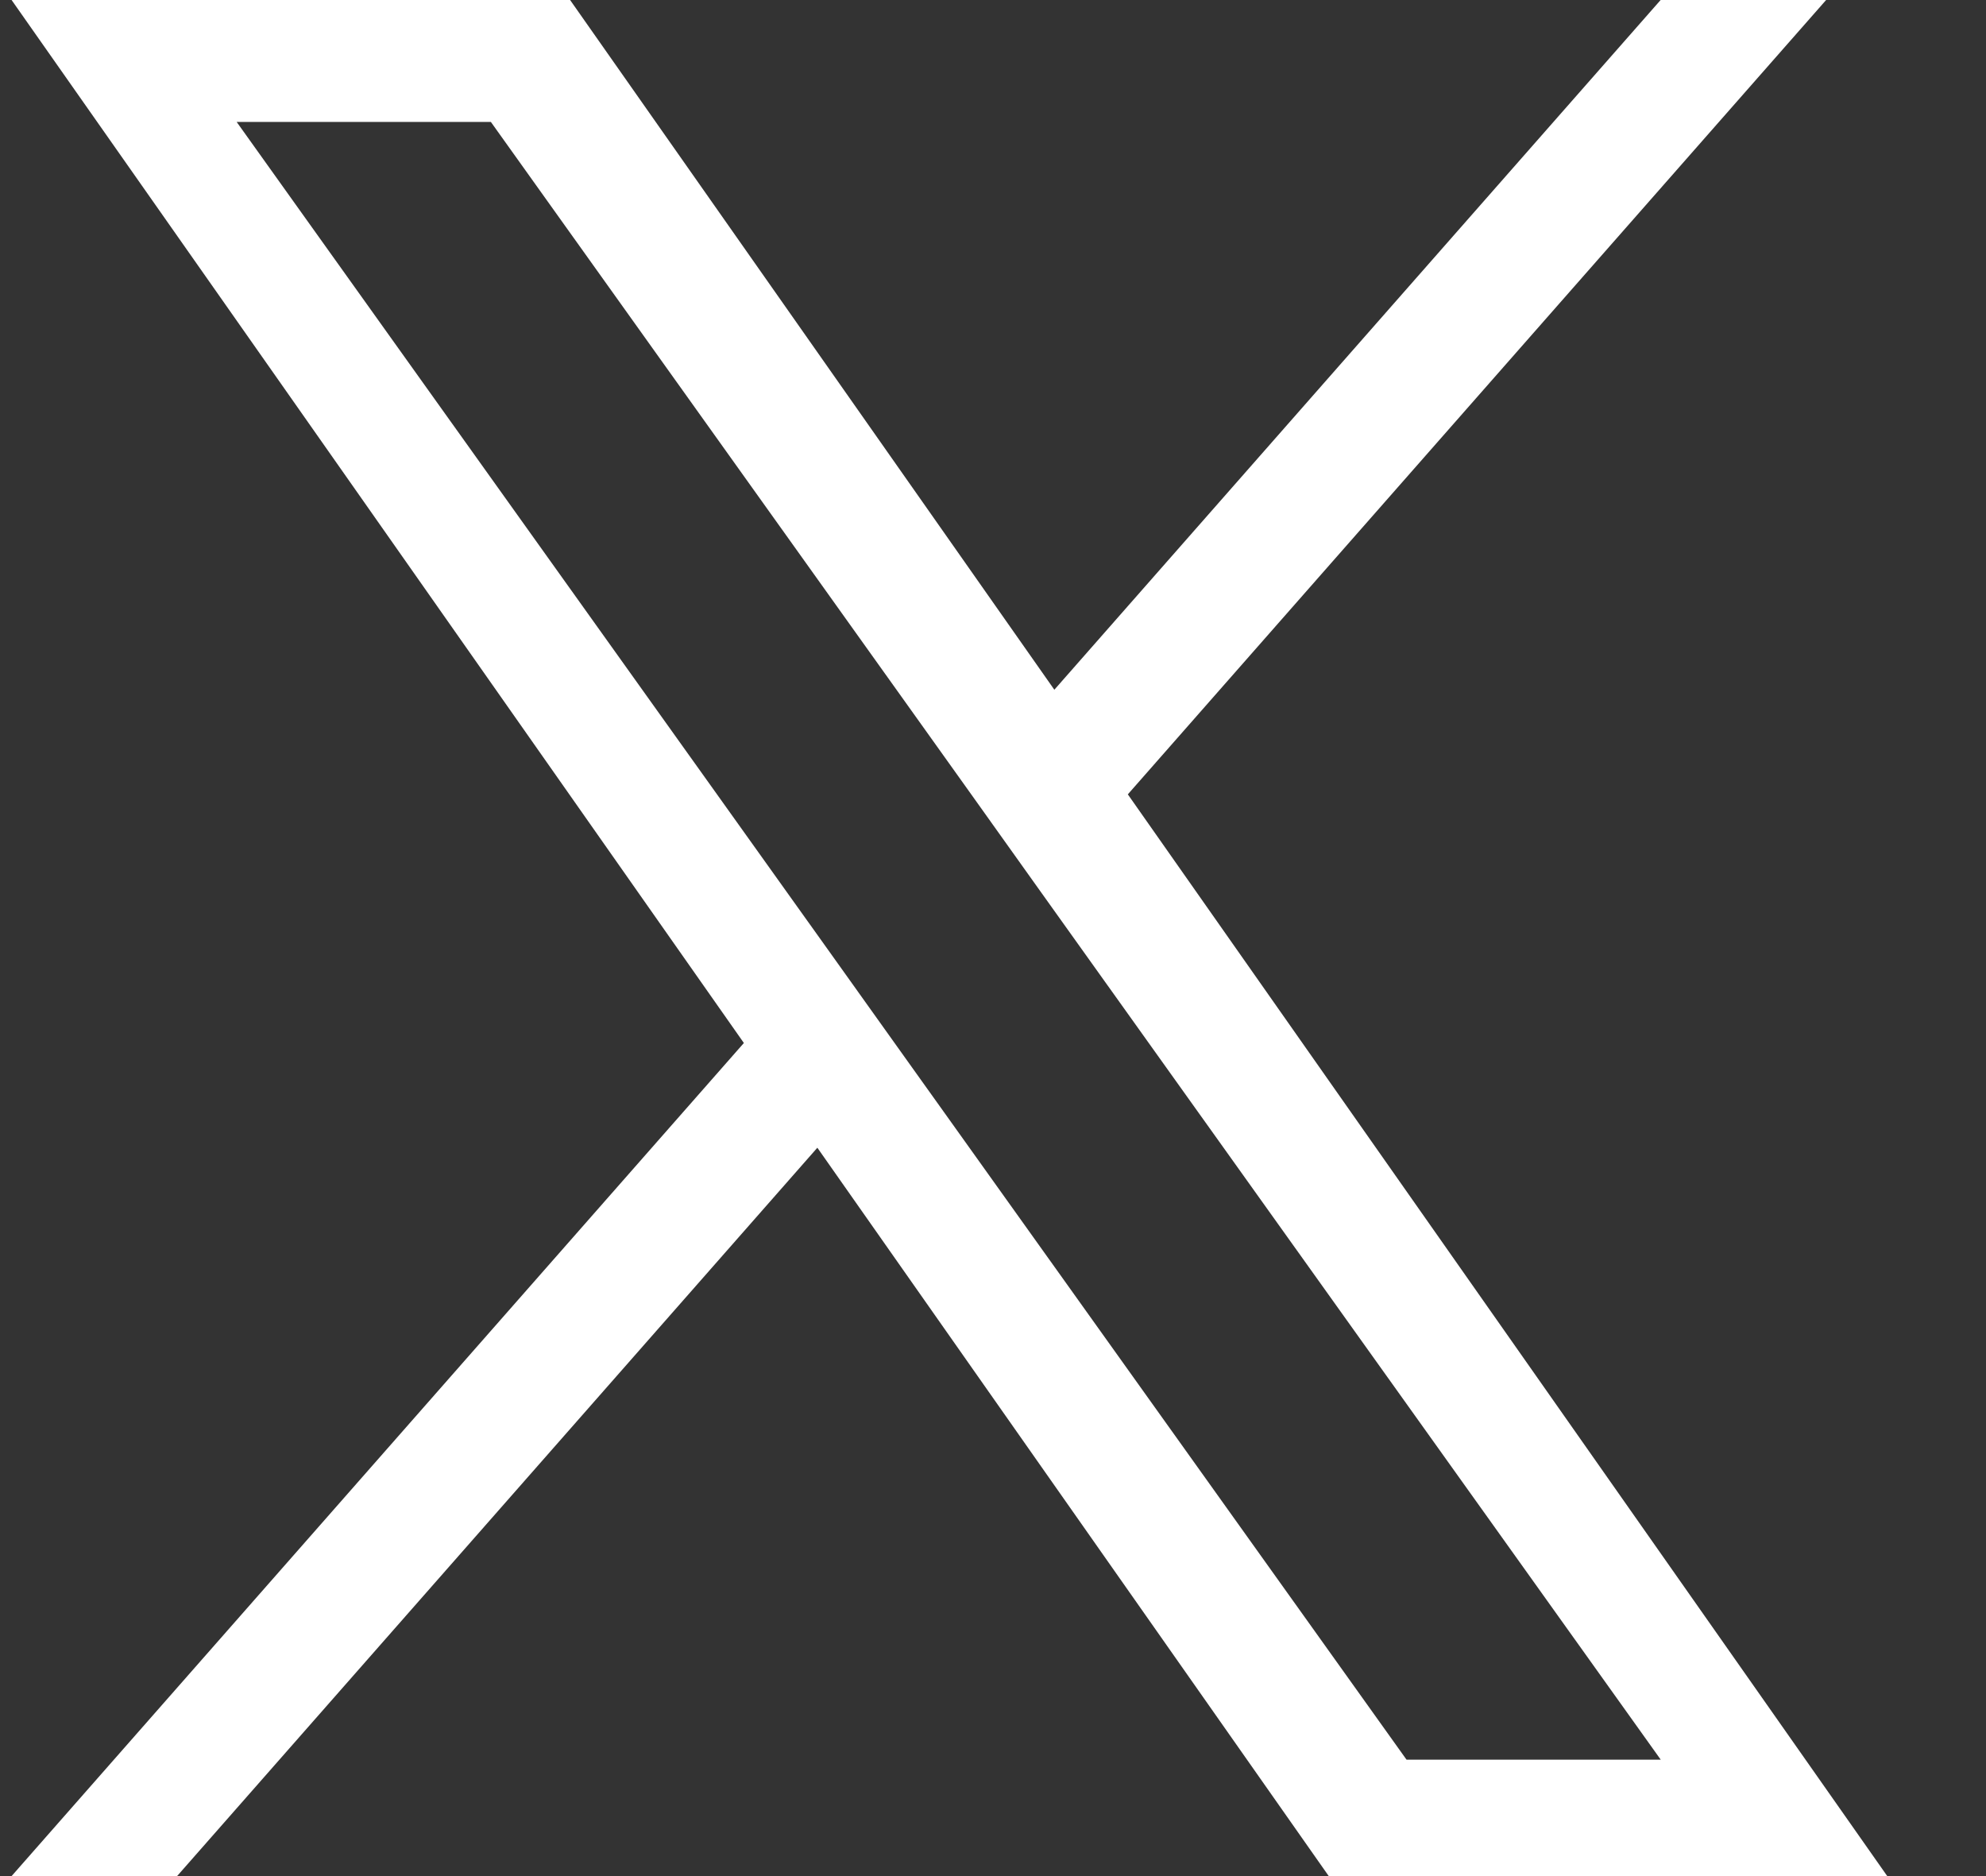
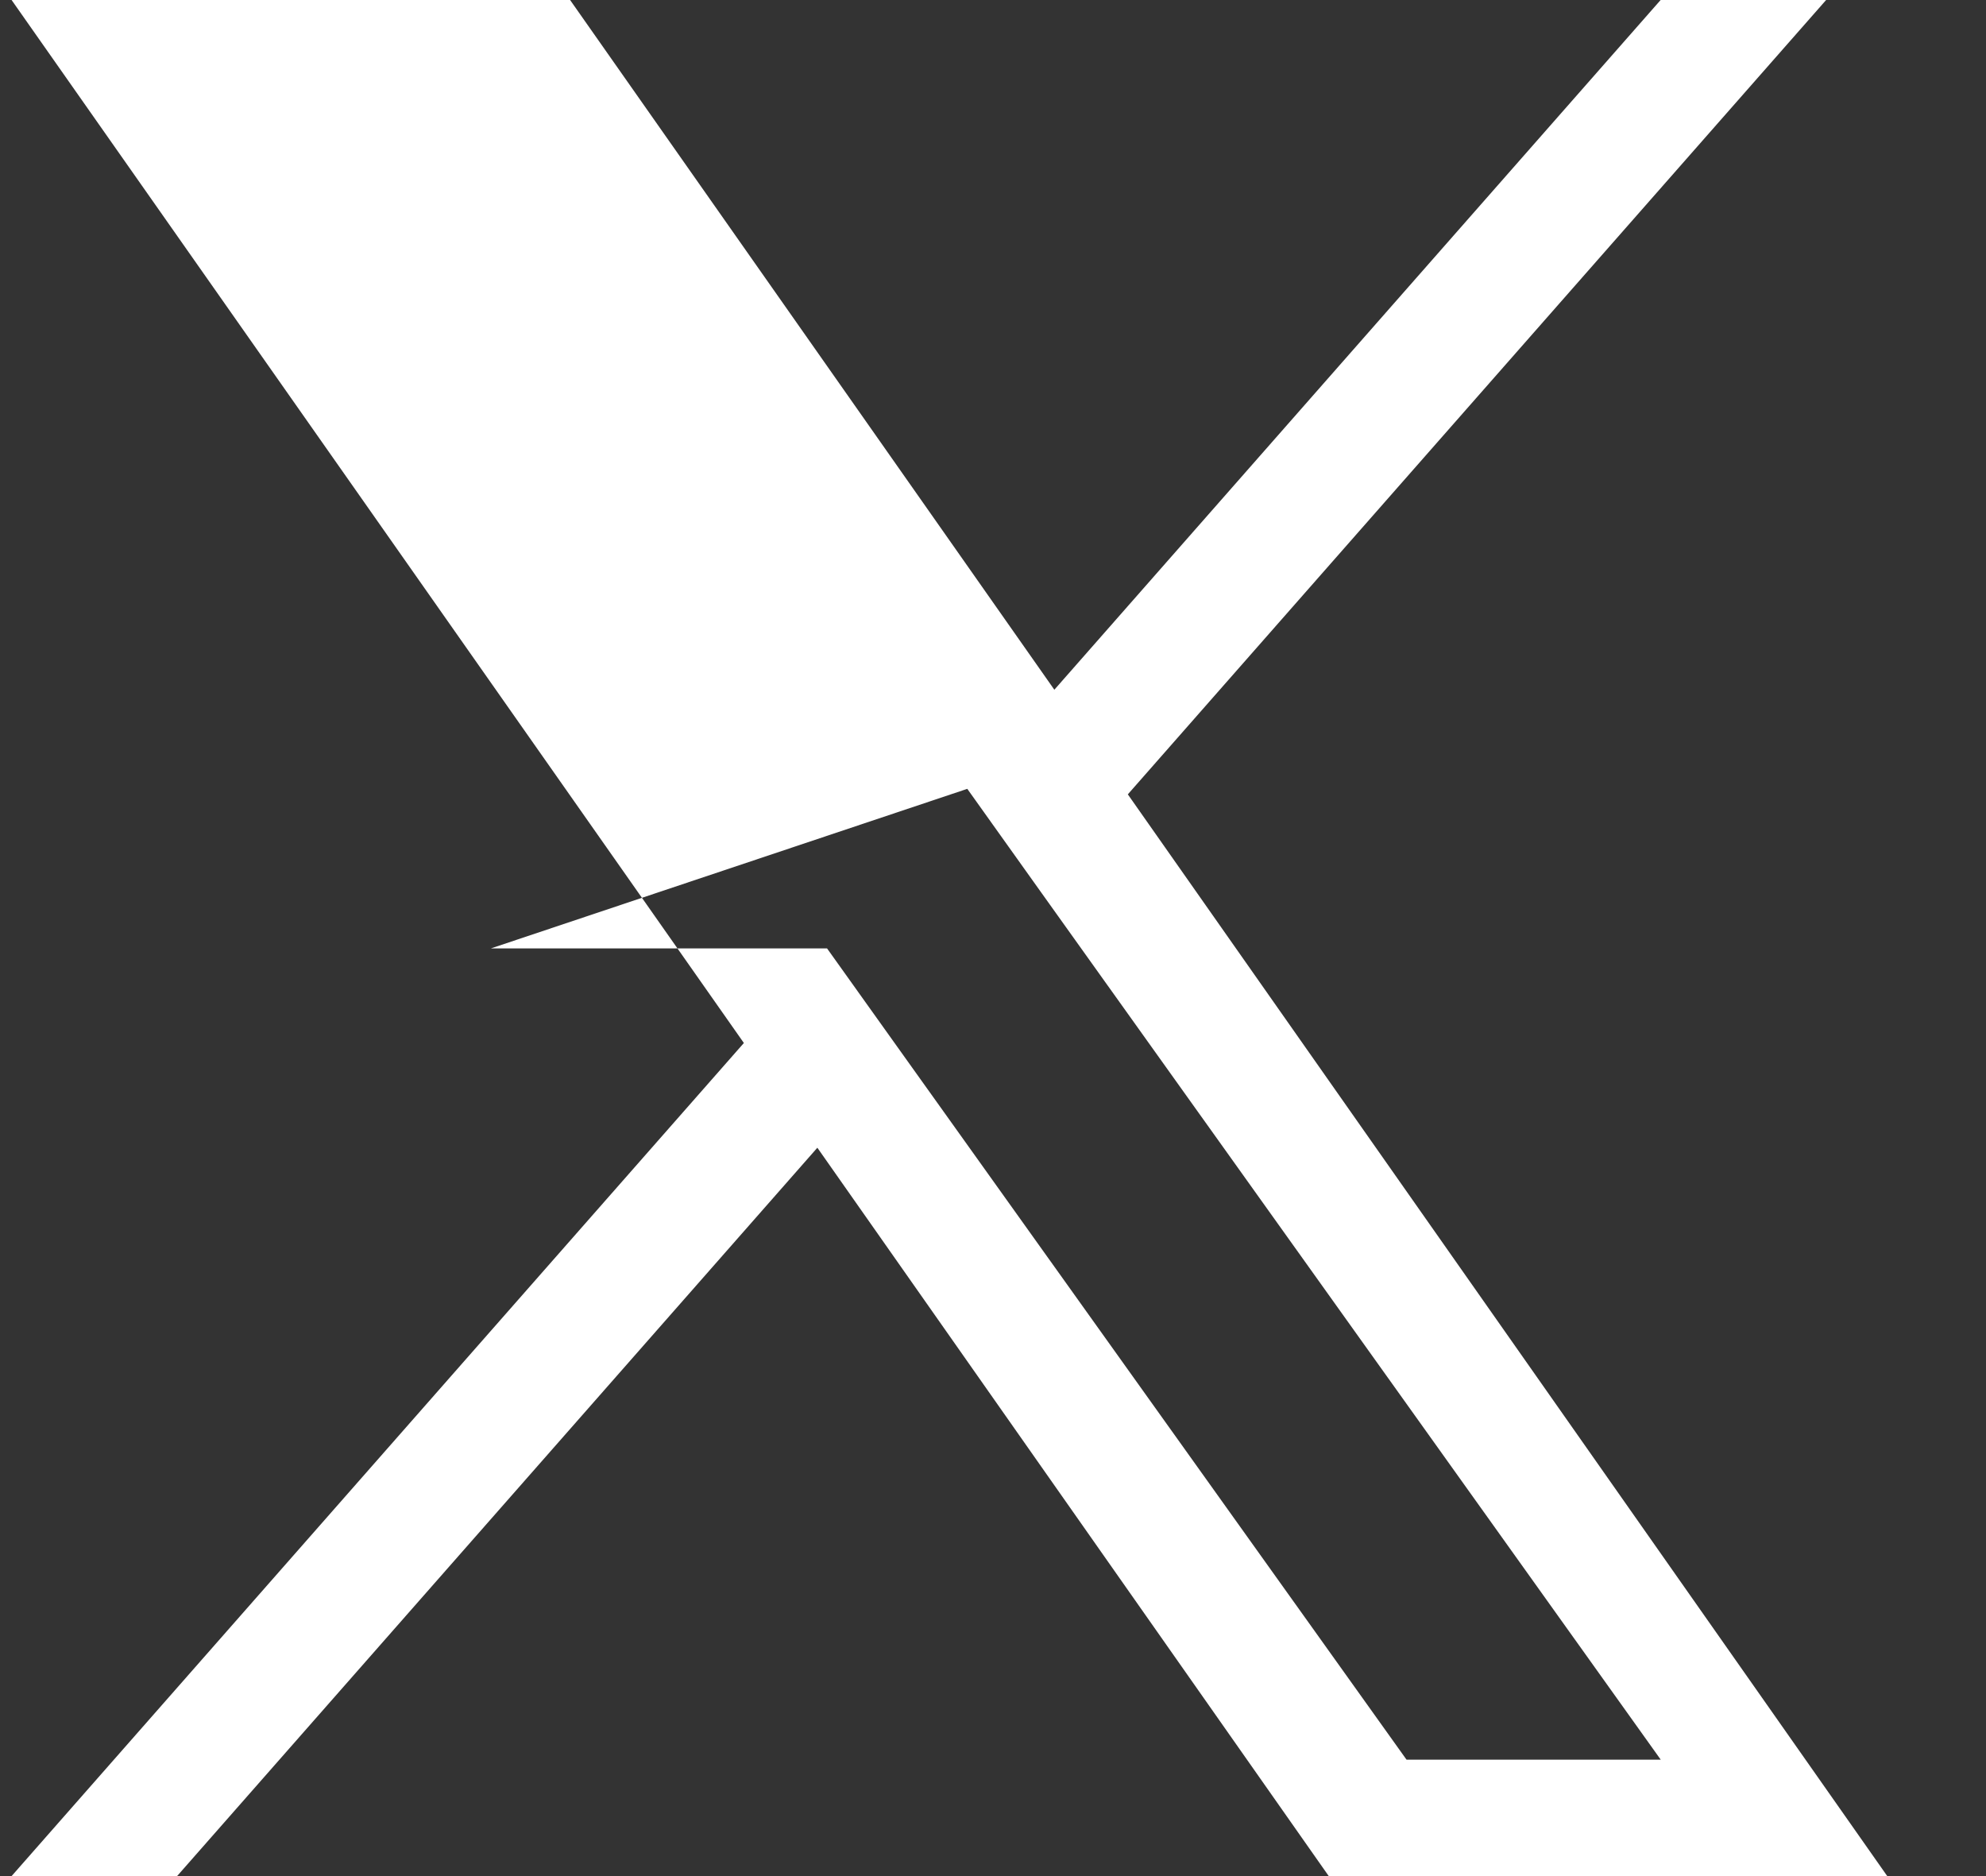
<svg xmlns="http://www.w3.org/2000/svg" width="18" height="17" viewBox="0 0 18 17" fill="none">
  <rect x="0" y="0" width="18" height="17" fill="#333333" stroke="none" />
-   <path d="M10.222 7.198L16.551 0H15.051L9.556 6.25L5.167 0H0.105L6.742 9.451L0.105 17H1.605L7.408 10.4L12.043 17H17.105L10.222 7.198ZM8.168 9.535L7.496 8.594L2.145 1.105H4.449L8.767 7.148L9.439 8.09L15.052 15.945H12.748L8.168 9.535Z" fill="white" />
+   <path d="M10.222 7.198L16.551 0H15.051L9.556 6.25L5.167 0H0.105L6.742 9.451L0.105 17H1.605L7.408 10.4L12.043 17H17.105L10.222 7.198ZM8.168 9.535L7.496 8.594H4.449L8.767 7.148L9.439 8.09L15.052 15.945H12.748L8.168 9.535Z" fill="white" />
</svg>